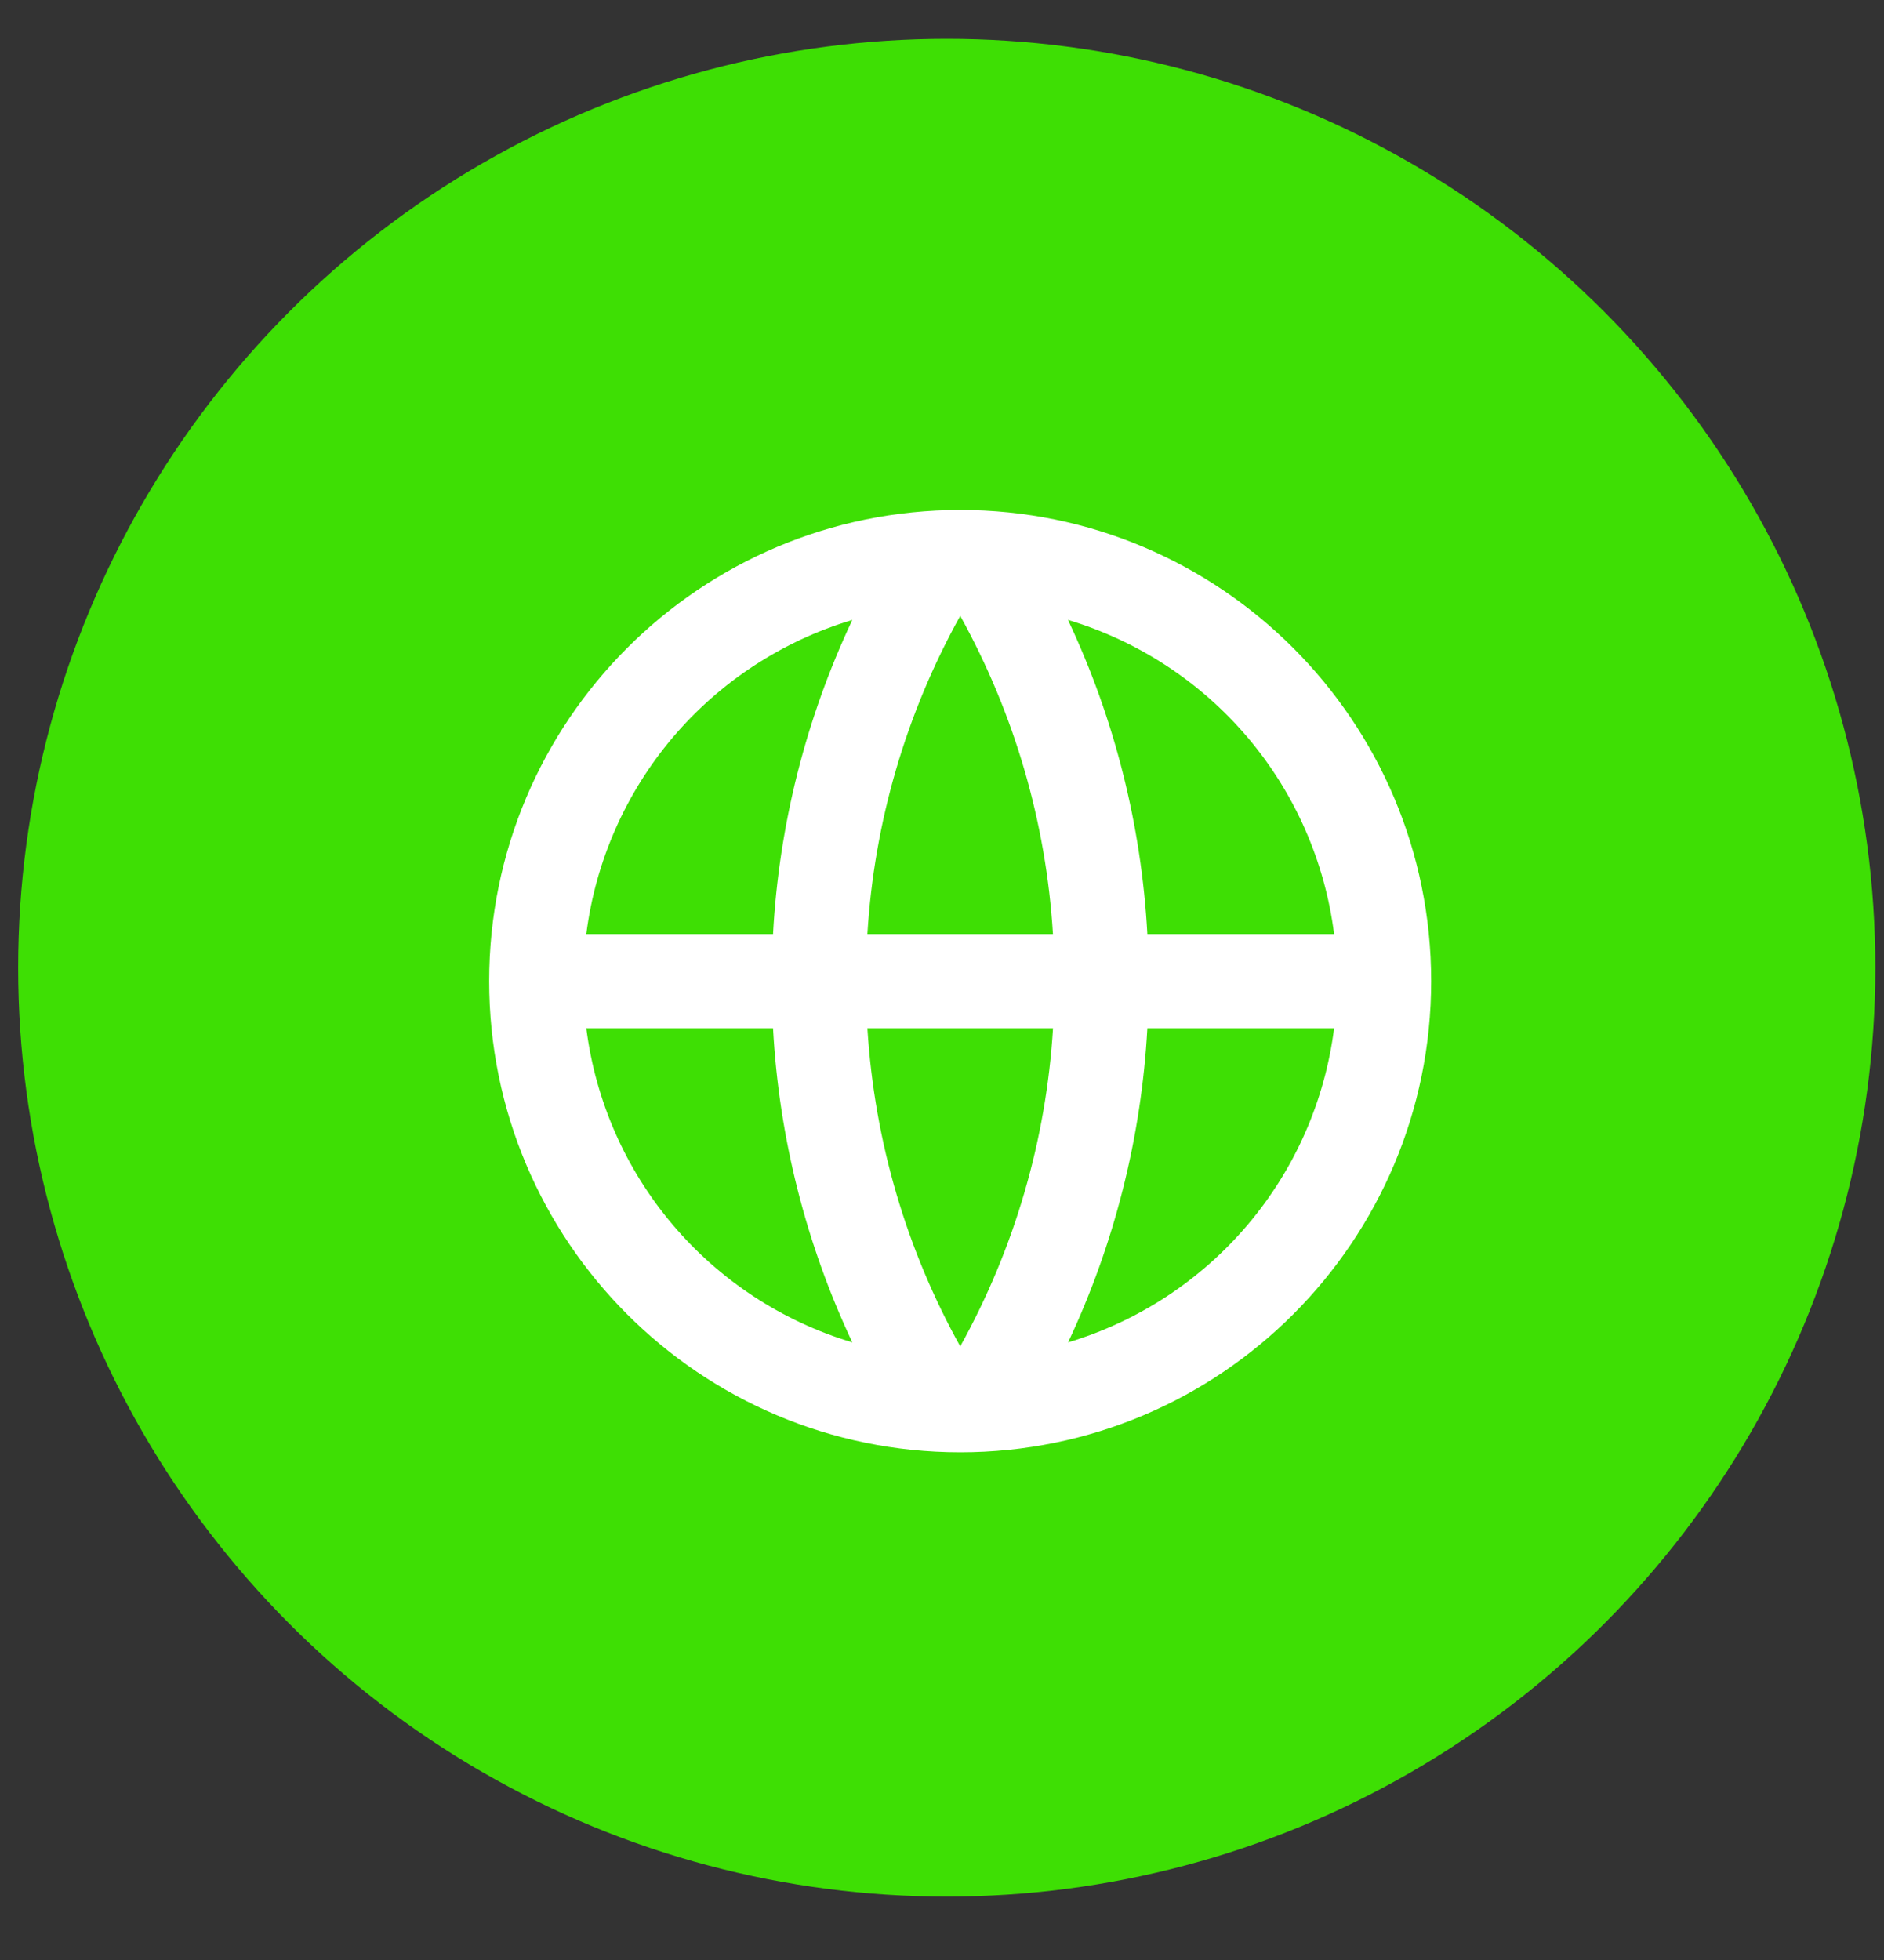
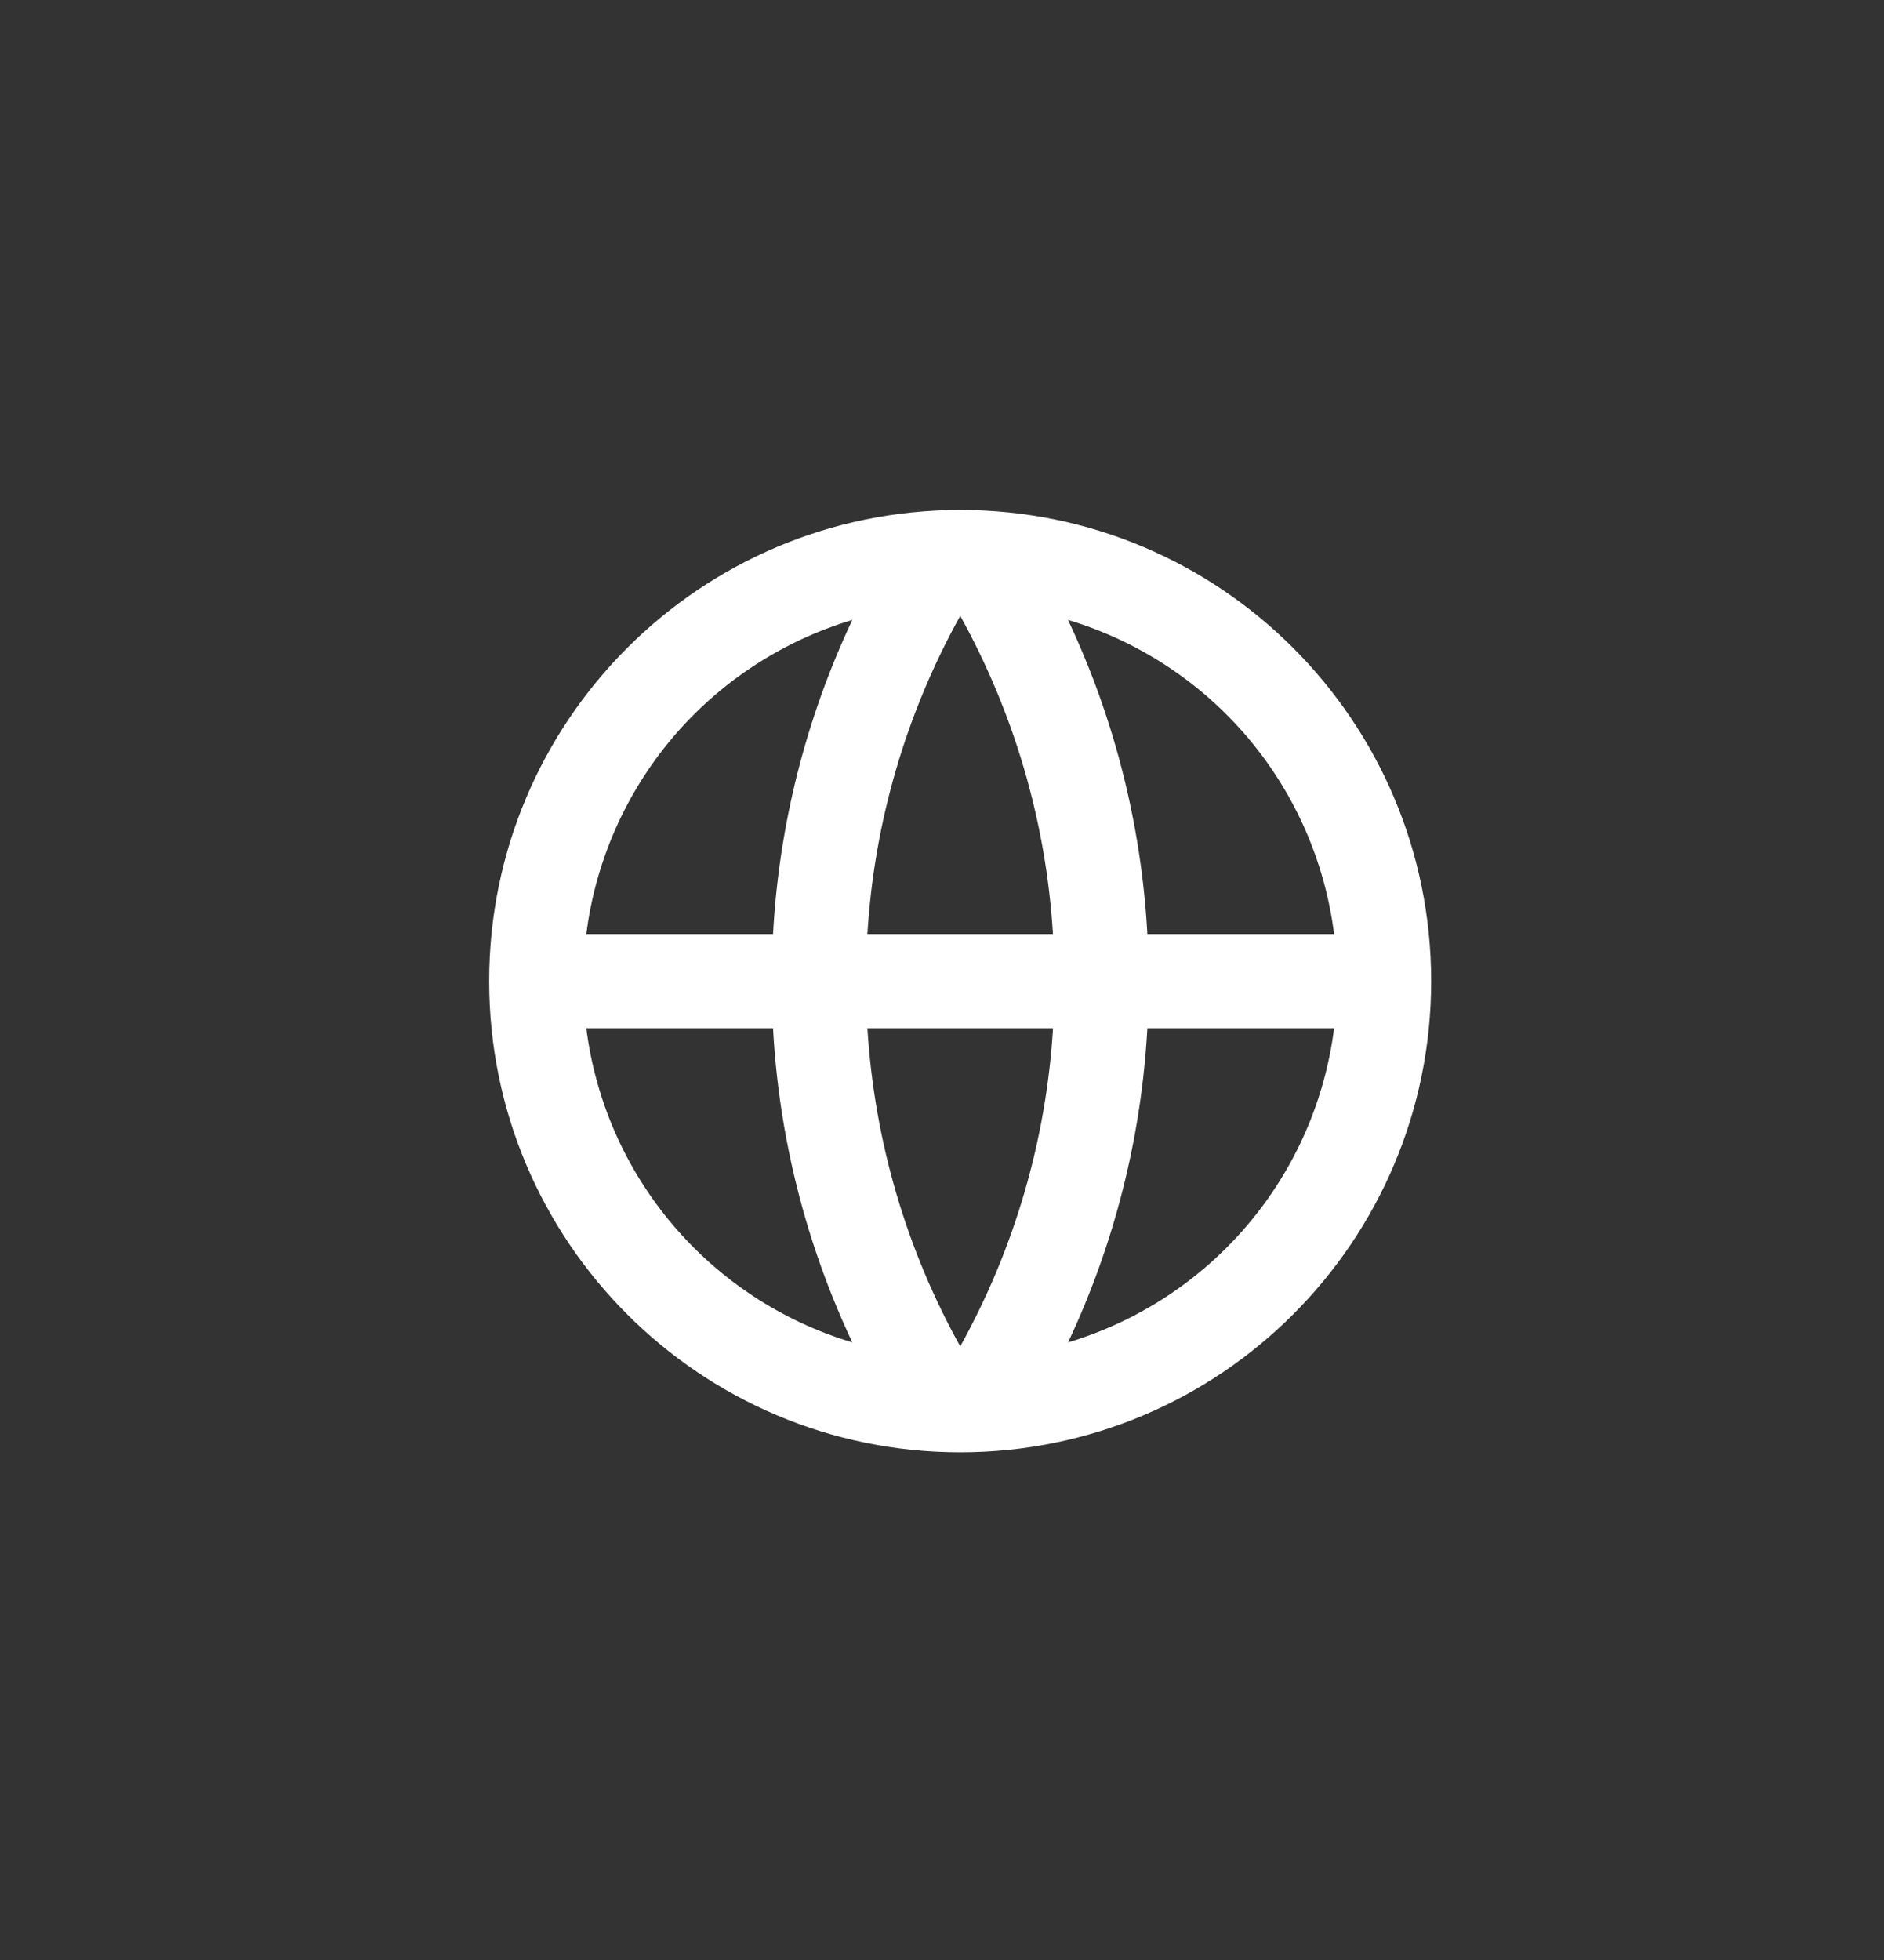
<svg xmlns="http://www.w3.org/2000/svg" width="25" height="26" viewBox="0 0 25 26" fill="none">
  <rect x="0" y="0" width="25" height="26" fill="#333333" stroke="none" />
-   <circle cx="12.563" cy="12.837" r="12.322" fill="#3EDF04" />
  <path d="M12.742 19.265C9.29 19.265 6.491 16.467 6.491 13.015C6.491 9.564 9.29 6.765 12.742 6.765C16.193 6.765 18.991 9.564 18.991 13.015C18.991 16.467 16.193 19.265 12.742 19.265ZM11.31 17.807C10.694 16.499 10.336 15.084 10.258 13.64H7.78C7.902 14.602 8.3 15.508 8.927 16.247C9.554 16.987 10.382 17.529 11.31 17.807ZM11.51 13.64C11.605 15.165 12.04 16.597 12.742 17.86C13.462 16.563 13.883 15.121 13.973 13.64H11.51ZM17.703 13.64H15.225C15.146 15.084 14.789 16.499 14.173 17.807C15.101 17.529 15.929 16.987 16.556 16.247C17.183 15.508 17.581 14.602 17.703 13.64ZM7.78 12.39H10.258C10.336 10.947 10.694 9.531 11.31 8.224C10.382 8.502 9.554 9.044 8.927 9.783C8.3 10.523 7.902 11.429 7.78 12.39ZM11.511 12.39H13.972C13.882 10.909 13.461 9.468 12.742 8.17C12.021 9.467 11.6 10.909 11.51 12.39M14.172 8.224C14.789 9.531 15.146 10.947 15.225 12.39H17.703C17.581 11.429 17.183 10.523 16.556 9.783C15.929 9.044 15.101 8.502 14.173 8.224" fill="white" />
</svg>